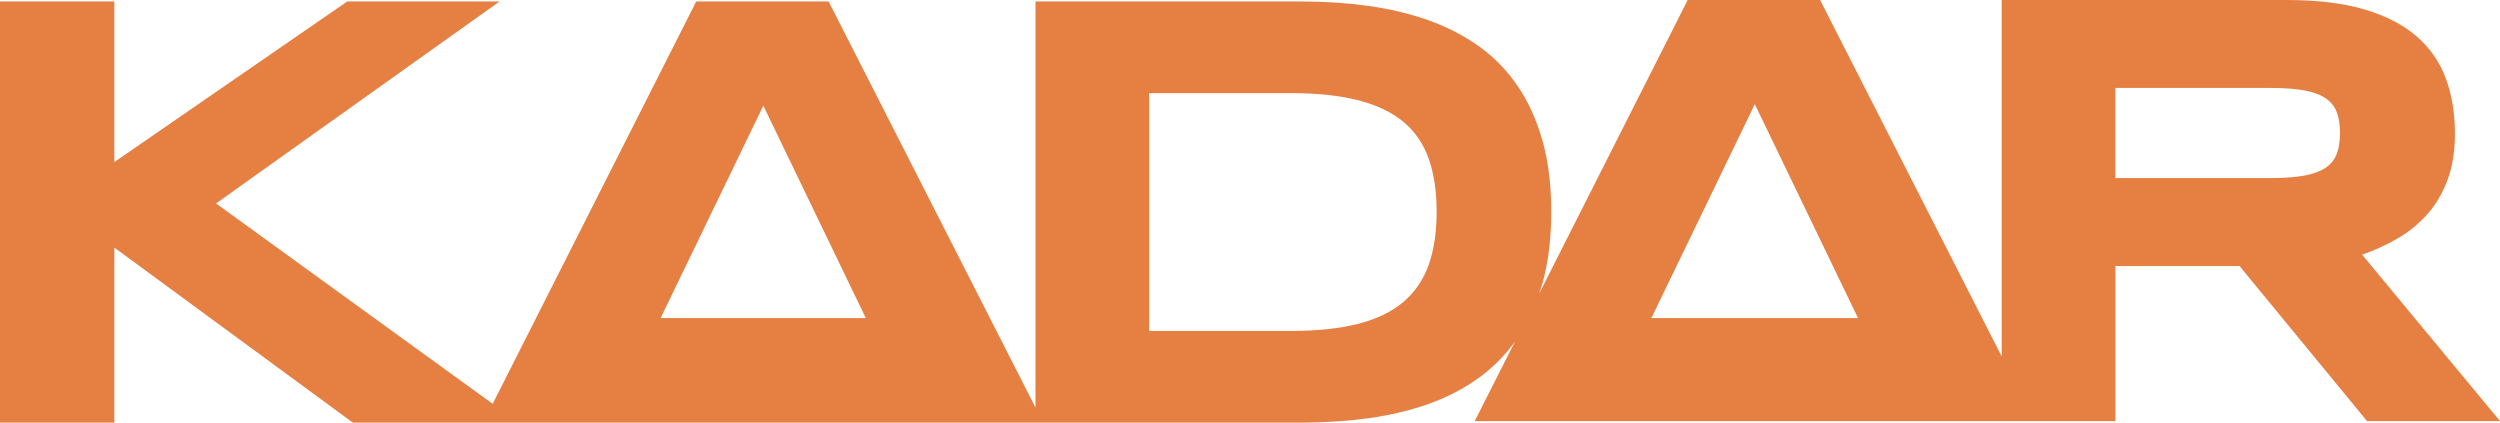
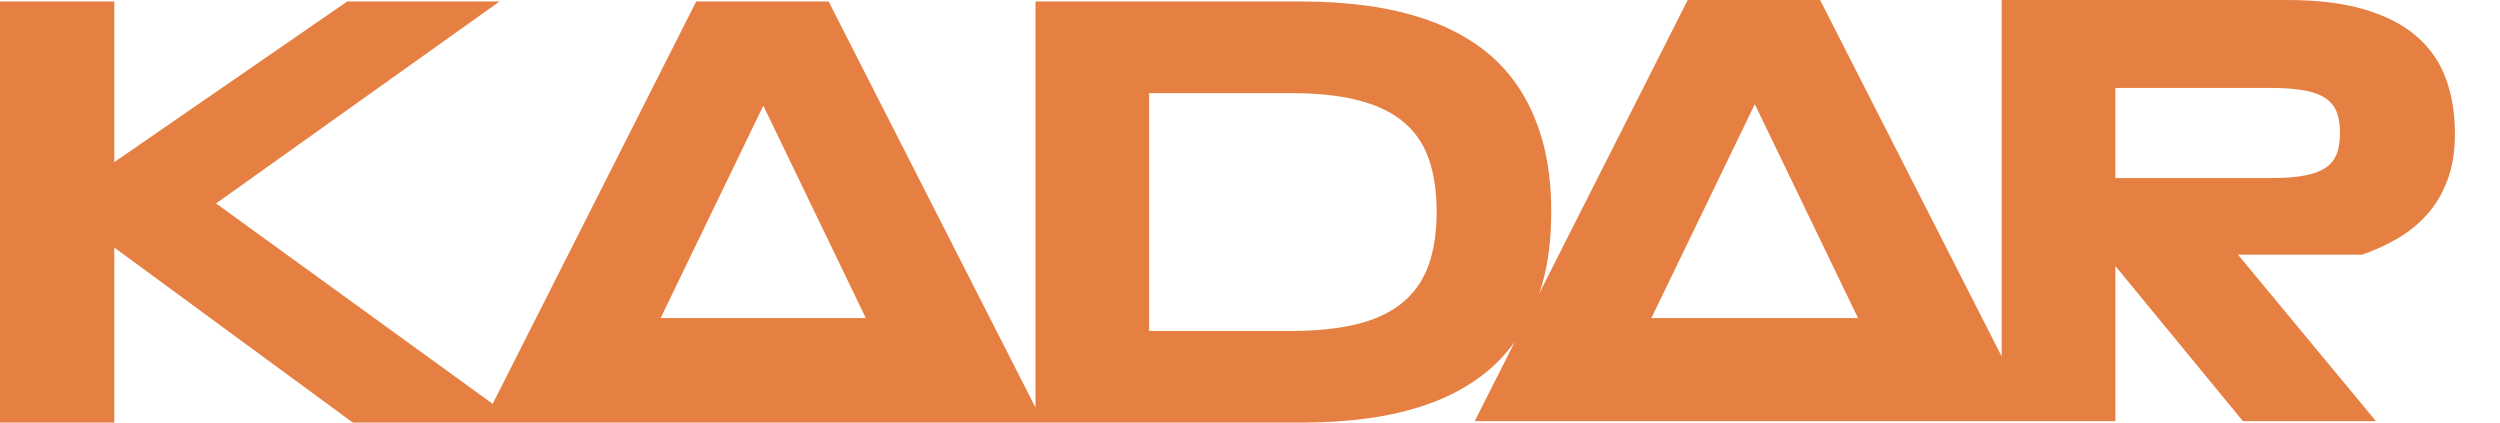
<svg xmlns="http://www.w3.org/2000/svg" id="Layer_1" data-name="Layer 1" viewBox="0 0 1019.23 172.28">
  <defs>
    <style>      .cls-1 {        fill: #e58042;        stroke-width: 0px;      }    </style>
  </defs>
-   <path class="cls-1" d="m963,103.83c5.08-1.75,9.91-3.95,14.49-6.62,4.58-2.66,8.6-5.94,12.06-9.81,3.46-3.87,6.2-8.52,8.25-13.93,2.04-5.41,3.06-11.75,3.06-18.99,0-8.25-1.23-15.72-3.69-22.43-2.46-6.7-6.42-12.43-11.87-17.18-5.46-4.75-12.54-8.41-21.24-11-8.7-2.58-19.3-3.87-31.8-3.87h-116.2v145.3L742.04,0h-53.98l-60.58,119.76c.46-1.37.93-2.72,1.33-4.14,2.42-8.54,3.62-18.3,3.62-29.3s-1.21-20.62-3.62-29.11c-2.42-8.5-5.81-15.93-10.18-22.3-4.37-6.37-9.64-11.75-15.81-16.12-6.17-4.37-13.02-7.89-20.55-10.56-7.54-2.66-15.64-4.6-24.3-5.81-8.66-1.21-17.7-1.81-27.11-1.81h-108.7v165.54L337.82.6h-53.98l-82.98,164.04-112.78-81.7L203.67.6h-62.1L46.61,66.08V.6H0v171.68h46.61v-71.34l97.21,71.34h387.3c9.41,0,18.45-.6,27.11-1.81,8.66-1.21,16.75-3.14,24.24-5.81,7.5-2.67,14.31-6.2,20.43-10.62,5.67-4.09,10.55-9.03,14.72-14.76l-16.39,32.4h261.2v-63.22h50.61l51.98,63.22h54.23l-56.23-67.85Zm-693.67,25.85l41.87-86.6,41.79,86.6h-83.66Zm313.19-21.87c-2.12,6.08-5.54,11.14-10.25,15.18-4.71,4.04-10.85,7.04-18.43,9-7.58,1.96-16.83,2.94-27.74,2.94h-57.6V37.96h57.6c10.91,0,20.16.98,27.74,2.94,7.58,1.96,13.72,4.92,18.43,8.87,4.7,3.96,8.12,8.98,10.25,15.06,2.12,6.08,3.18,13.24,3.18,21.49s-1.06,15.41-3.18,21.49Zm90.73,21.87l42.17-87.2,42.08,87.2h-84.25Zm279.43-66.96c-.88,2.33-2.4,4.23-4.56,5.68-2.17,1.46-5.06,2.52-8.68,3.19-3.62.67-8.14,1-13.56,1h-63.47v-36.73h63.47c5.41,0,9.93.33,13.56,1,3.62.67,6.52,1.73,8.68,3.19,2.16,1.46,3.68,3.35,4.56,5.68.87,2.33,1.31,5.17,1.31,8.5s-.44,6.17-1.31,8.5Z" />
+   <path class="cls-1" d="m963,103.83c5.08-1.75,9.91-3.95,14.49-6.62,4.58-2.66,8.6-5.94,12.06-9.81,3.46-3.87,6.2-8.52,8.25-13.93,2.04-5.41,3.06-11.75,3.06-18.99,0-8.25-1.23-15.72-3.69-22.43-2.46-6.7-6.42-12.43-11.87-17.18-5.46-4.75-12.54-8.41-21.24-11-8.7-2.58-19.3-3.87-31.8-3.87h-116.2v145.3L742.04,0h-53.98l-60.58,119.76c.46-1.37.93-2.72,1.33-4.14,2.42-8.54,3.62-18.3,3.62-29.3s-1.21-20.62-3.62-29.11c-2.42-8.5-5.81-15.93-10.18-22.3-4.37-6.37-9.64-11.75-15.81-16.12-6.17-4.37-13.02-7.89-20.55-10.56-7.54-2.66-15.64-4.6-24.3-5.81-8.66-1.21-17.7-1.81-27.11-1.81h-108.7v165.54L337.82.6h-53.98l-82.98,164.04-112.78-81.7L203.67.6h-62.1L46.61,66.08V.6H0v171.68h46.61v-71.34l97.21,71.34h387.3c9.41,0,18.45-.6,27.11-1.81,8.66-1.21,16.75-3.14,24.24-5.81,7.5-2.67,14.31-6.2,20.43-10.62,5.67-4.09,10.55-9.03,14.72-14.76l-16.39,32.4h261.2v-63.22l51.98,63.22h54.23l-56.23-67.85Zm-693.67,25.85l41.87-86.6,41.79,86.6h-83.66Zm313.19-21.87c-2.12,6.08-5.54,11.14-10.25,15.18-4.71,4.04-10.85,7.04-18.43,9-7.58,1.96-16.83,2.94-27.74,2.94h-57.6V37.96h57.6c10.91,0,20.16.98,27.74,2.94,7.58,1.96,13.72,4.92,18.43,8.87,4.7,3.96,8.12,8.98,10.25,15.06,2.12,6.08,3.18,13.24,3.18,21.49s-1.06,15.41-3.18,21.49Zm90.73,21.87l42.17-87.2,42.08,87.2h-84.25Zm279.43-66.96c-.88,2.33-2.4,4.23-4.56,5.68-2.17,1.46-5.06,2.52-8.68,3.19-3.62.67-8.14,1-13.56,1h-63.47v-36.73h63.47c5.41,0,9.93.33,13.56,1,3.62.67,6.52,1.73,8.68,3.19,2.16,1.46,3.68,3.35,4.56,5.68.87,2.33,1.31,5.17,1.31,8.5s-.44,6.17-1.31,8.5Z" />
</svg>